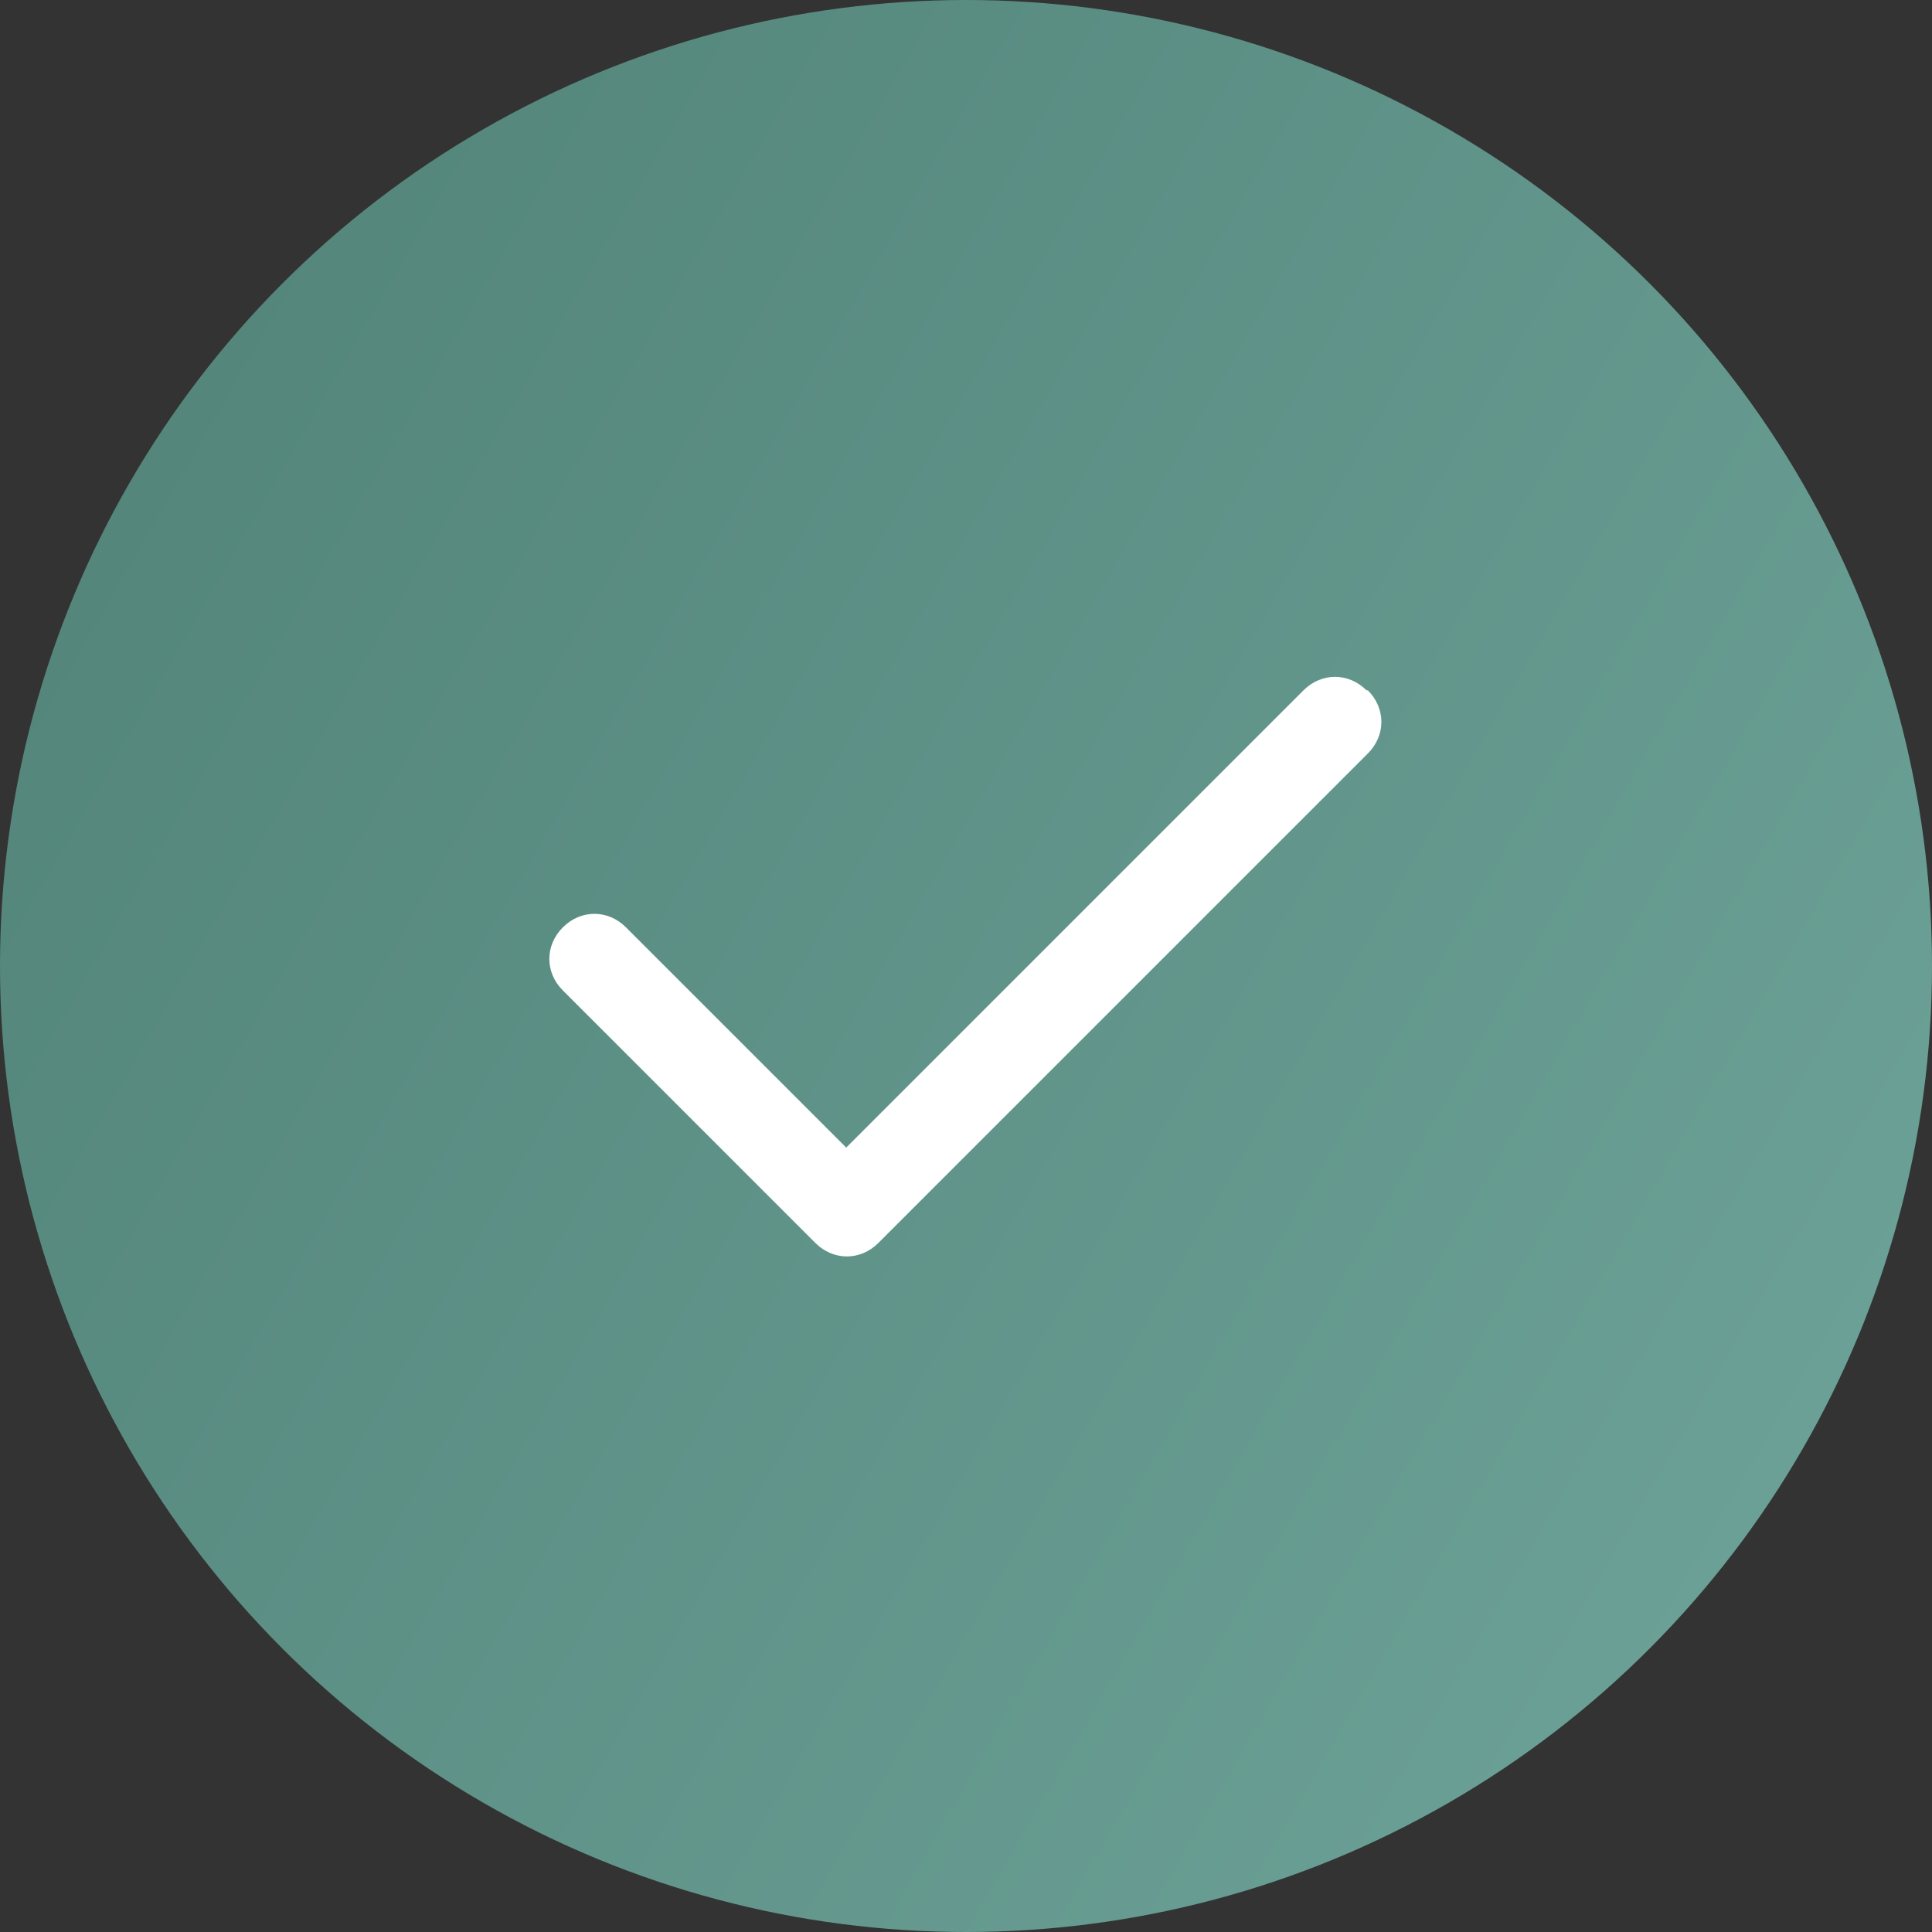
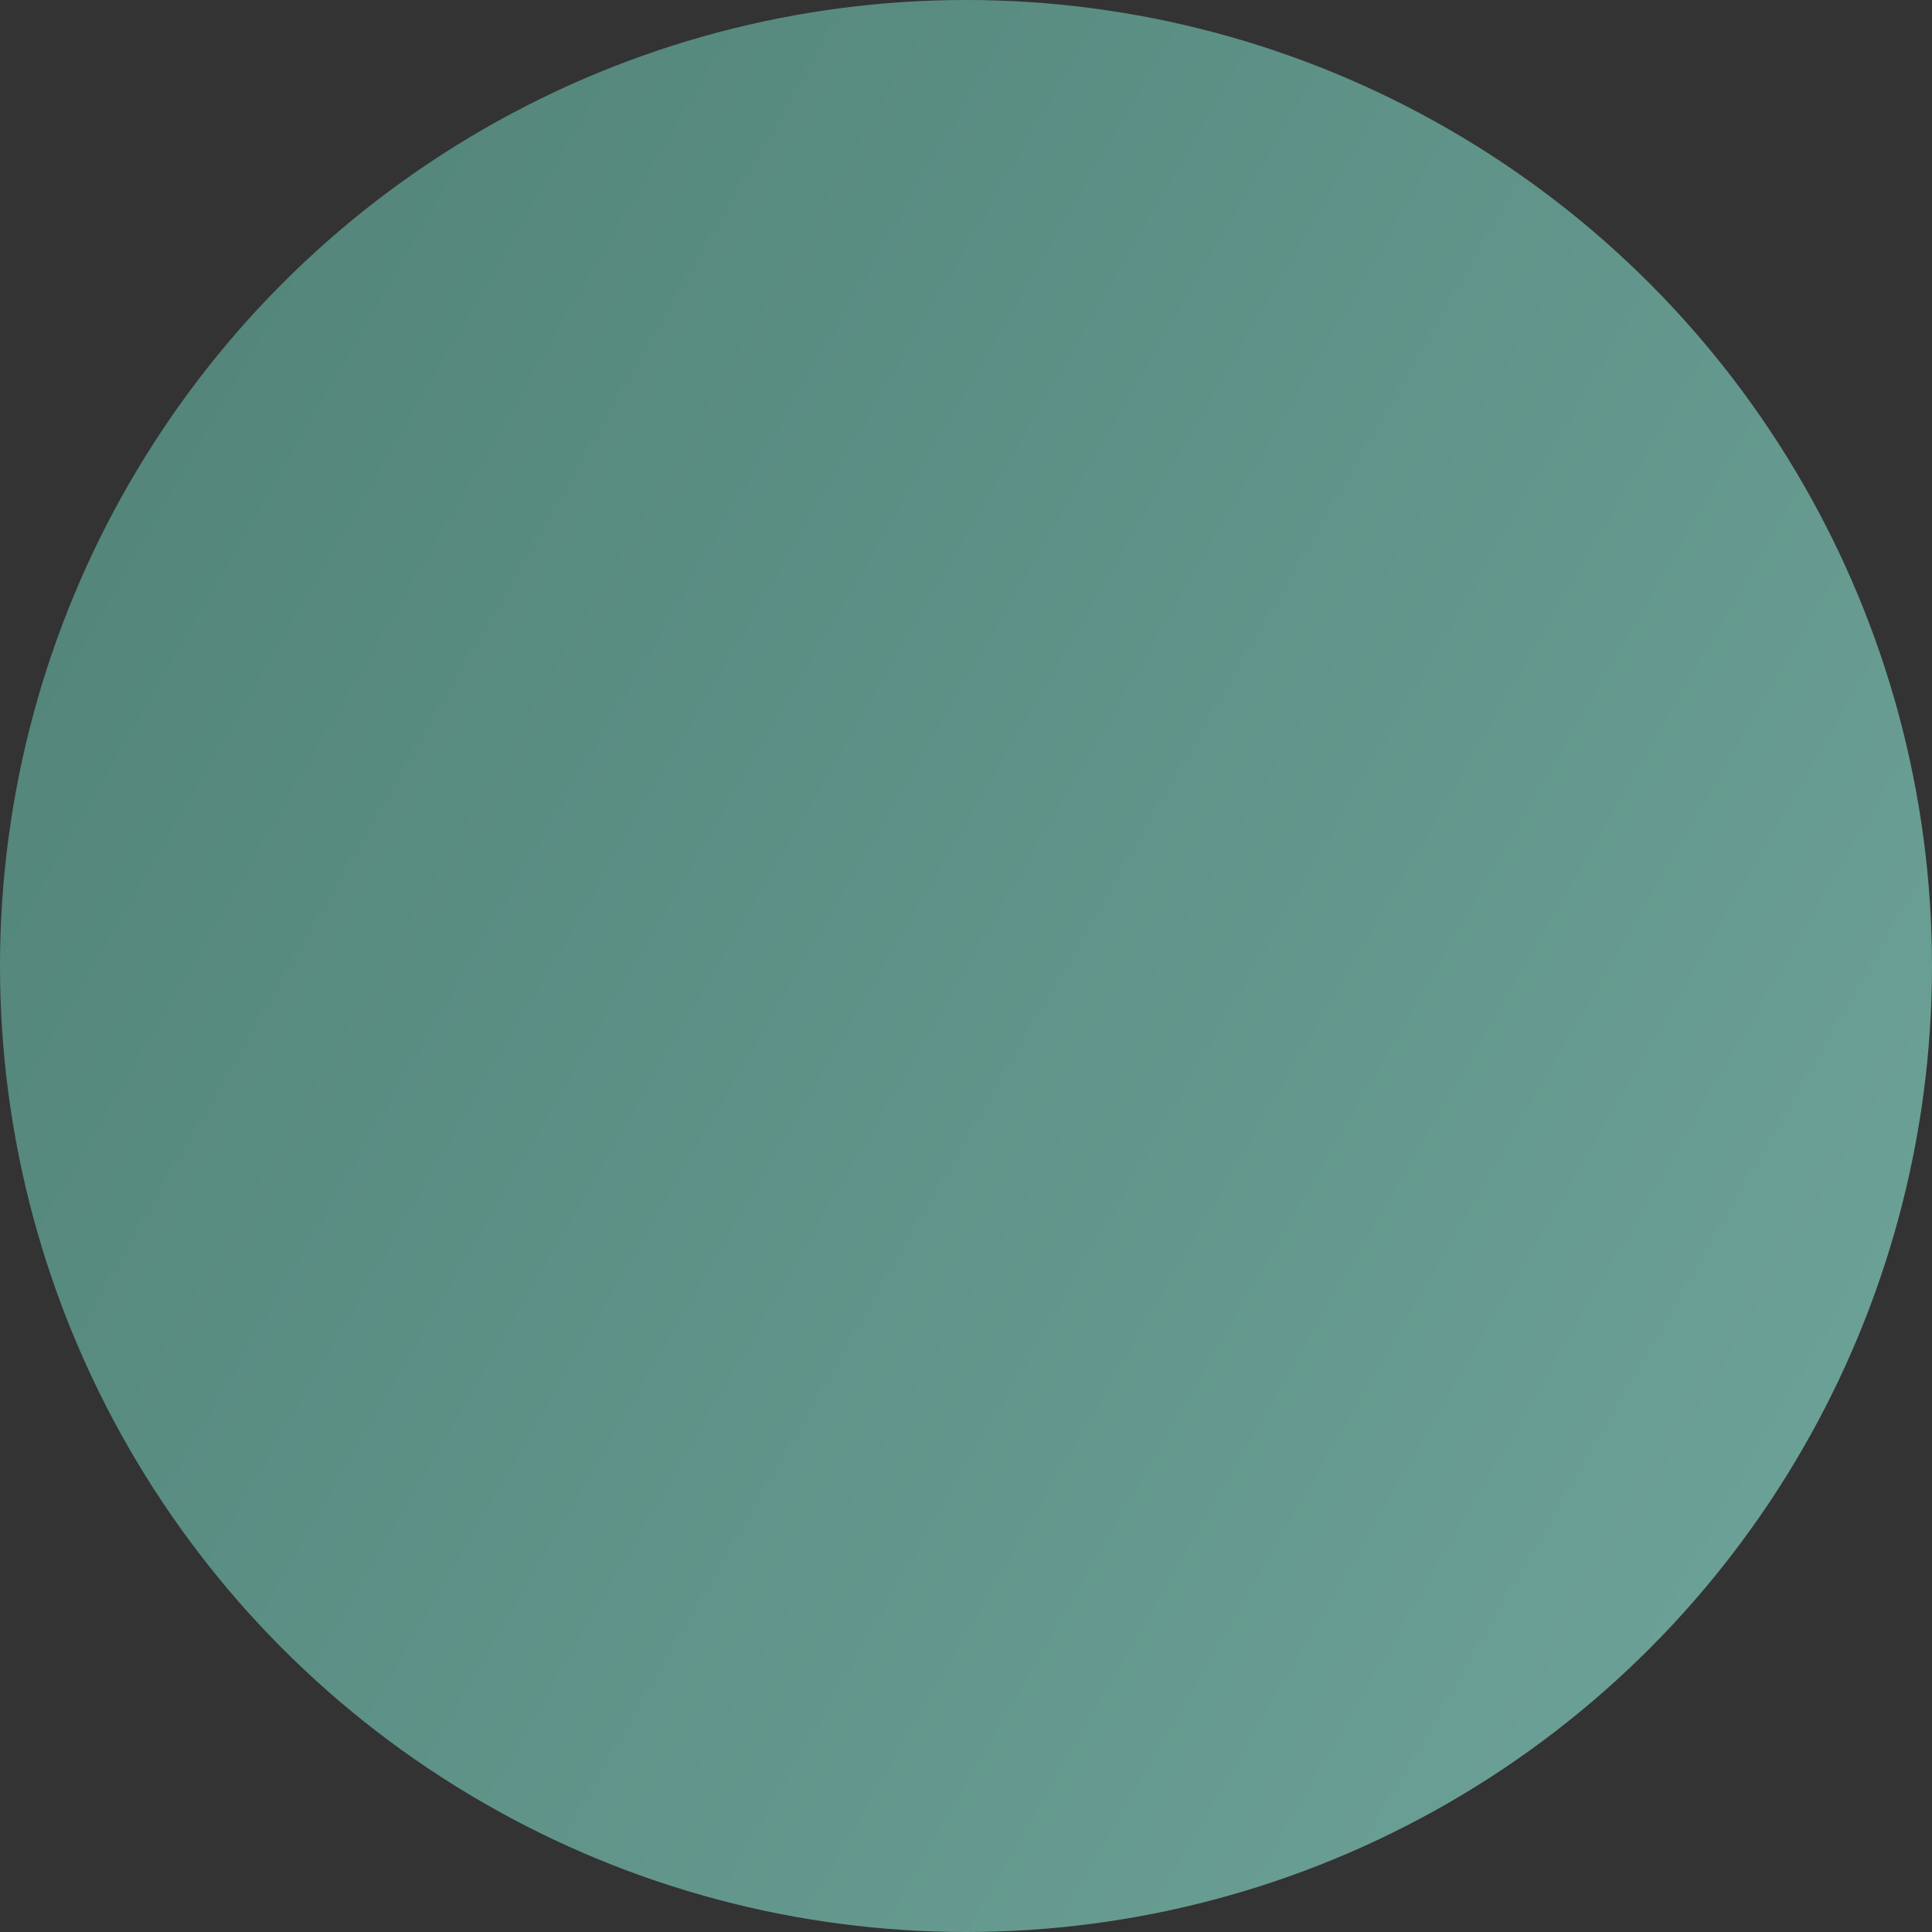
<svg xmlns="http://www.w3.org/2000/svg" id="Layer_1" version="1.1" viewBox="0 0 150 150">
  <rect x="0" y="0" width="150" height="150" fill="#333333" stroke="none" />
  <defs>
    <style>
      .st0 {
        fill: url(#linear-gradient);
      }

      .st1 {
        fill: #fff;
      }
    </style>
    <linearGradient id="linear-gradient" x1="140" y1="112.5" x2="10" y2="37.5" gradientUnits="userSpaceOnUse">
      <stop offset="0" stop-color="#6ba096" />
      <stop offset="1" stop-color="#54867b" />
    </linearGradient>
  </defs>
  <circle class="st0" cx="75" cy="75" r="75" />
-   <path class="st1" d="M106.2,53.6c1.4,1.4,1.4,3.5,0,4.9l-38,38c-1.4,1.4-3.5,1.4-4.9,0l-19.6-19.6c-1.4-1.4-1.4-3.5,0-4.9s3.5-1.4,4.9,0l17.1,17.1,35.5-35.5c1.4-1.4,3.5-1.4,4.9,0h0Z" />
</svg>